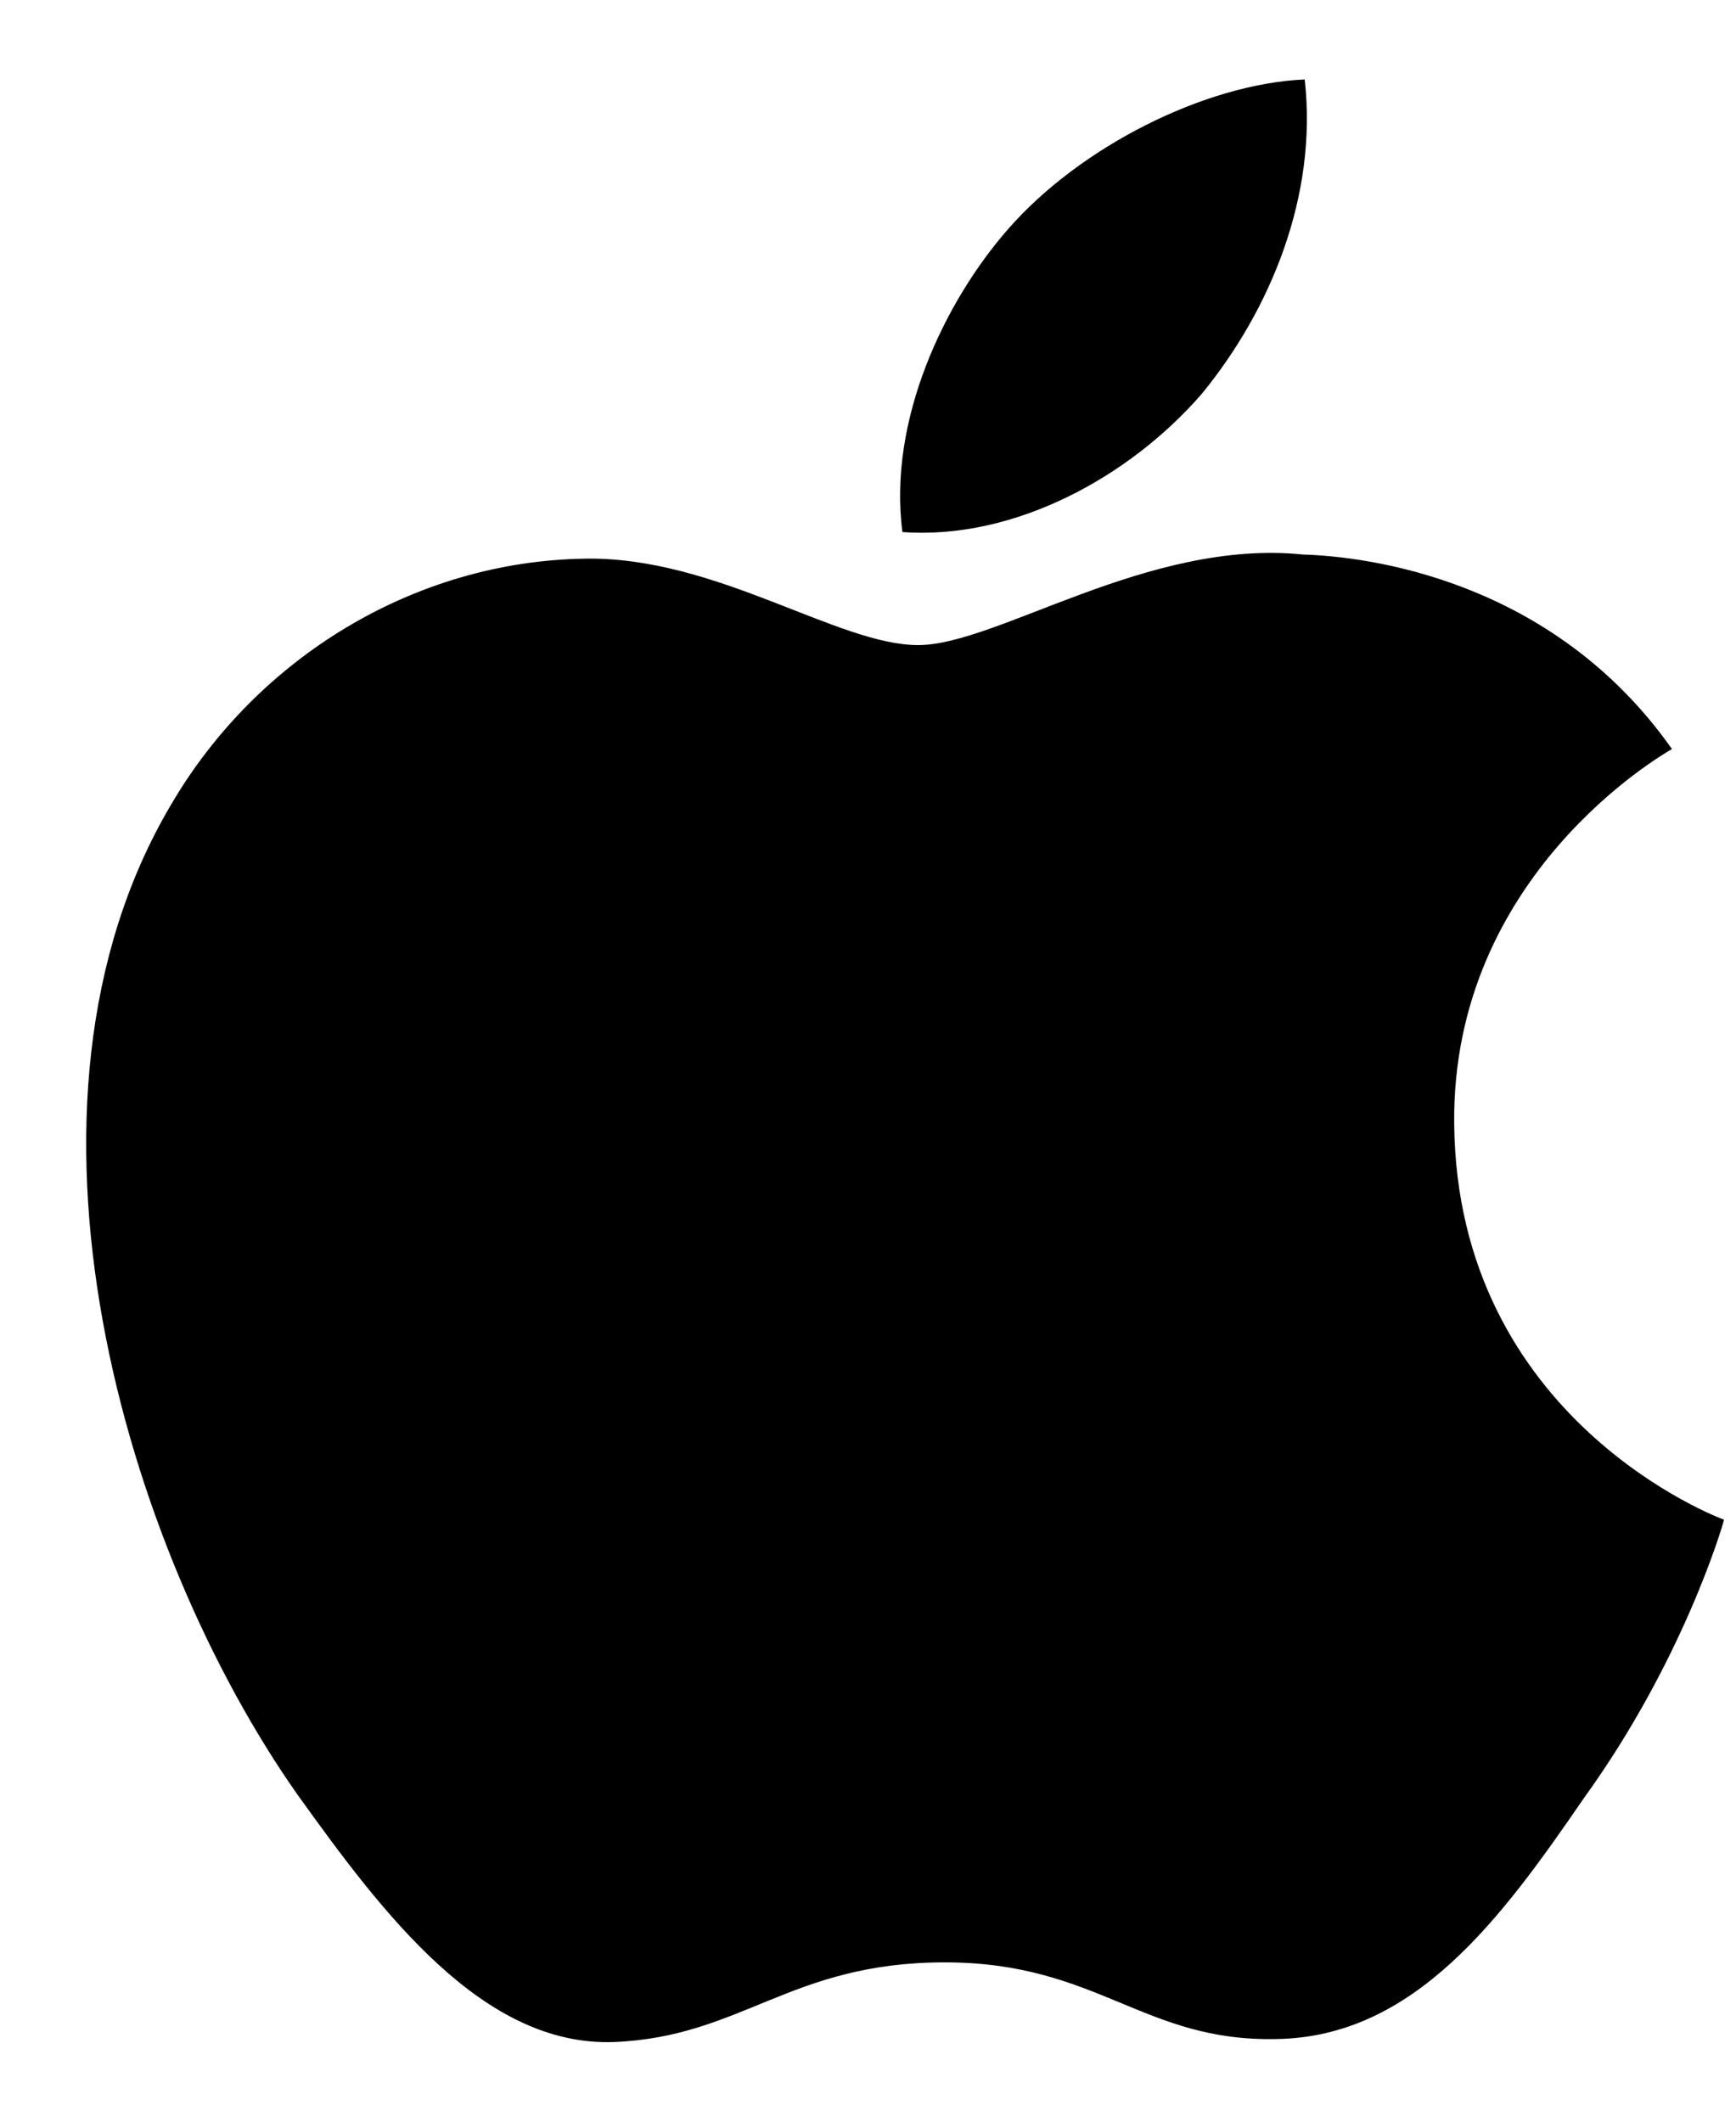
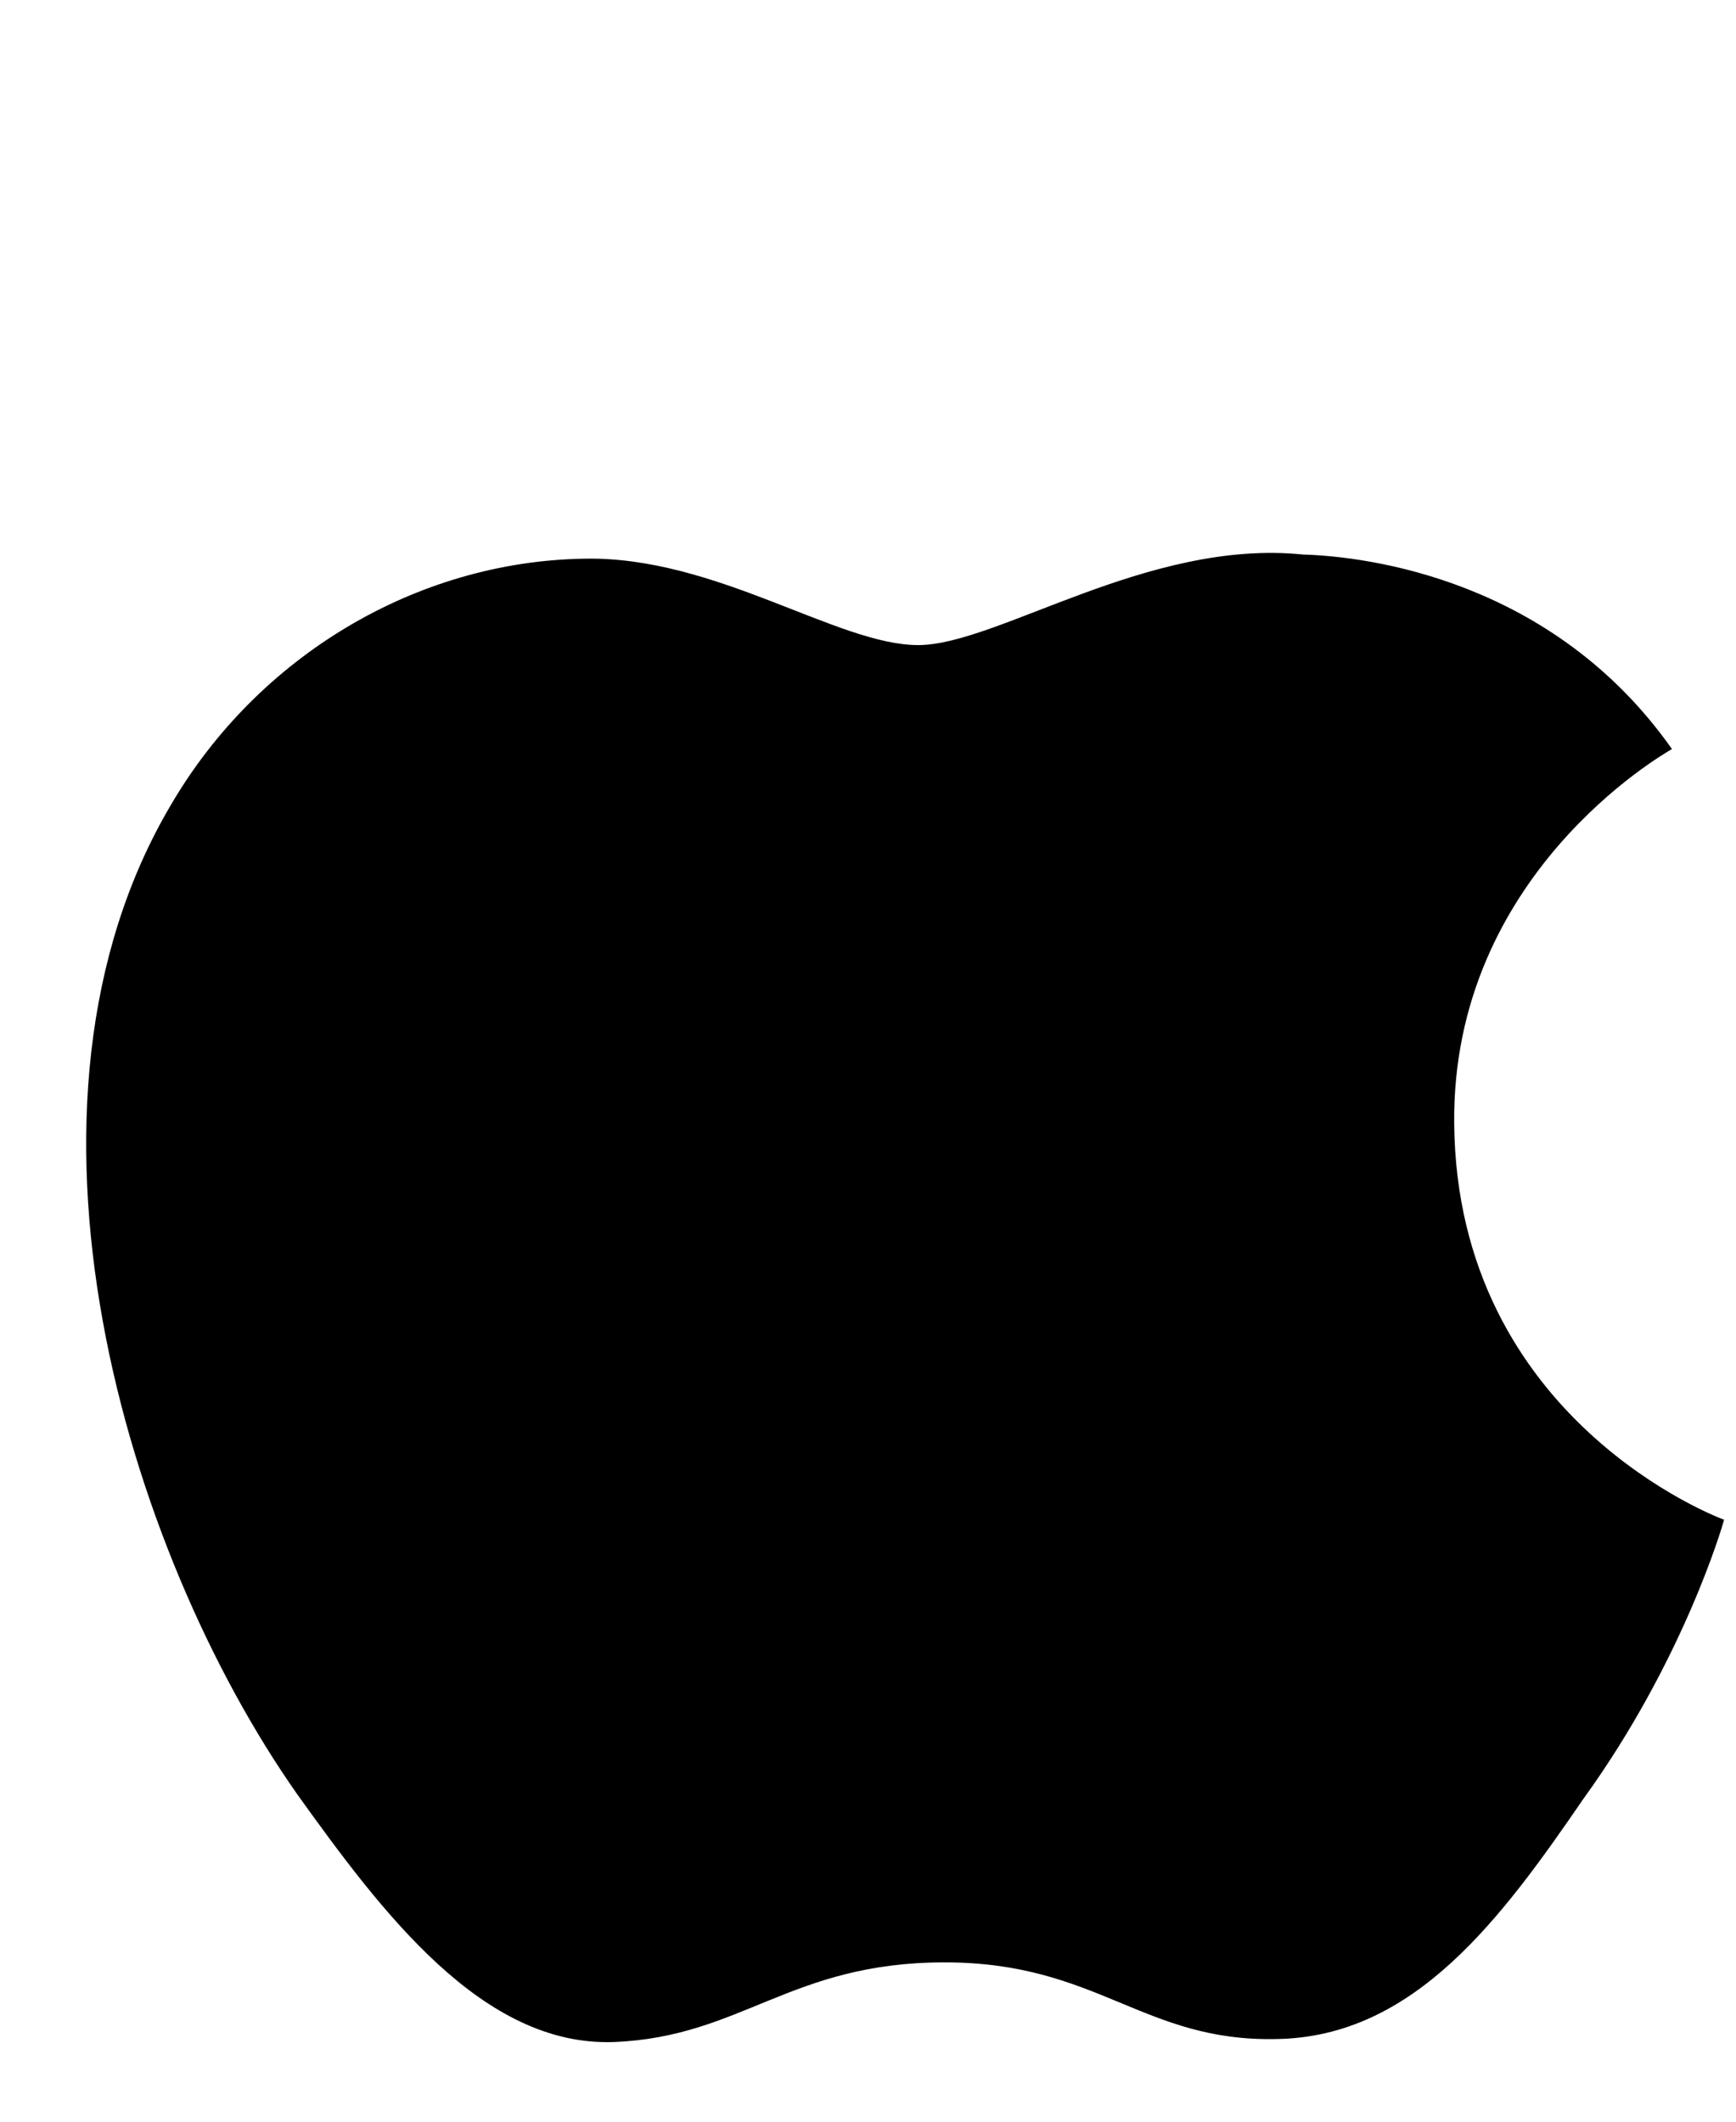
<svg xmlns="http://www.w3.org/2000/svg" width="18" height="22" viewBox="0 0 18 22" fill="none">
  <path d="M15.078 11.647C15.054 9.076 17.237 7.825 17.336 7.767C16.1 6.01 14.184 5.77 13.511 5.75C11.901 5.585 10.34 6.689 9.52 6.689C8.684 6.689 7.422 5.766 6.061 5.793C4.31 5.82 2.672 6.808 1.774 8.343C-0.08 11.472 1.303 16.071 3.079 18.601C3.967 19.84 5.006 21.223 6.365 21.174C7.694 21.121 8.191 20.348 9.795 20.348C11.385 20.348 11.851 21.174 13.237 21.143C14.664 21.121 15.563 19.899 16.42 18.649C17.447 17.229 17.859 15.83 17.876 15.758C17.842 15.747 15.104 14.729 15.078 11.647Z" fill="black" />
-   <path d="M12.459 4.086C13.174 3.214 13.664 2.028 13.528 0.824C12.493 0.869 11.198 1.522 10.453 2.375C9.794 3.127 9.205 4.358 9.357 5.517C10.519 5.601 11.713 4.945 12.459 4.086Z" fill="black" />
</svg>